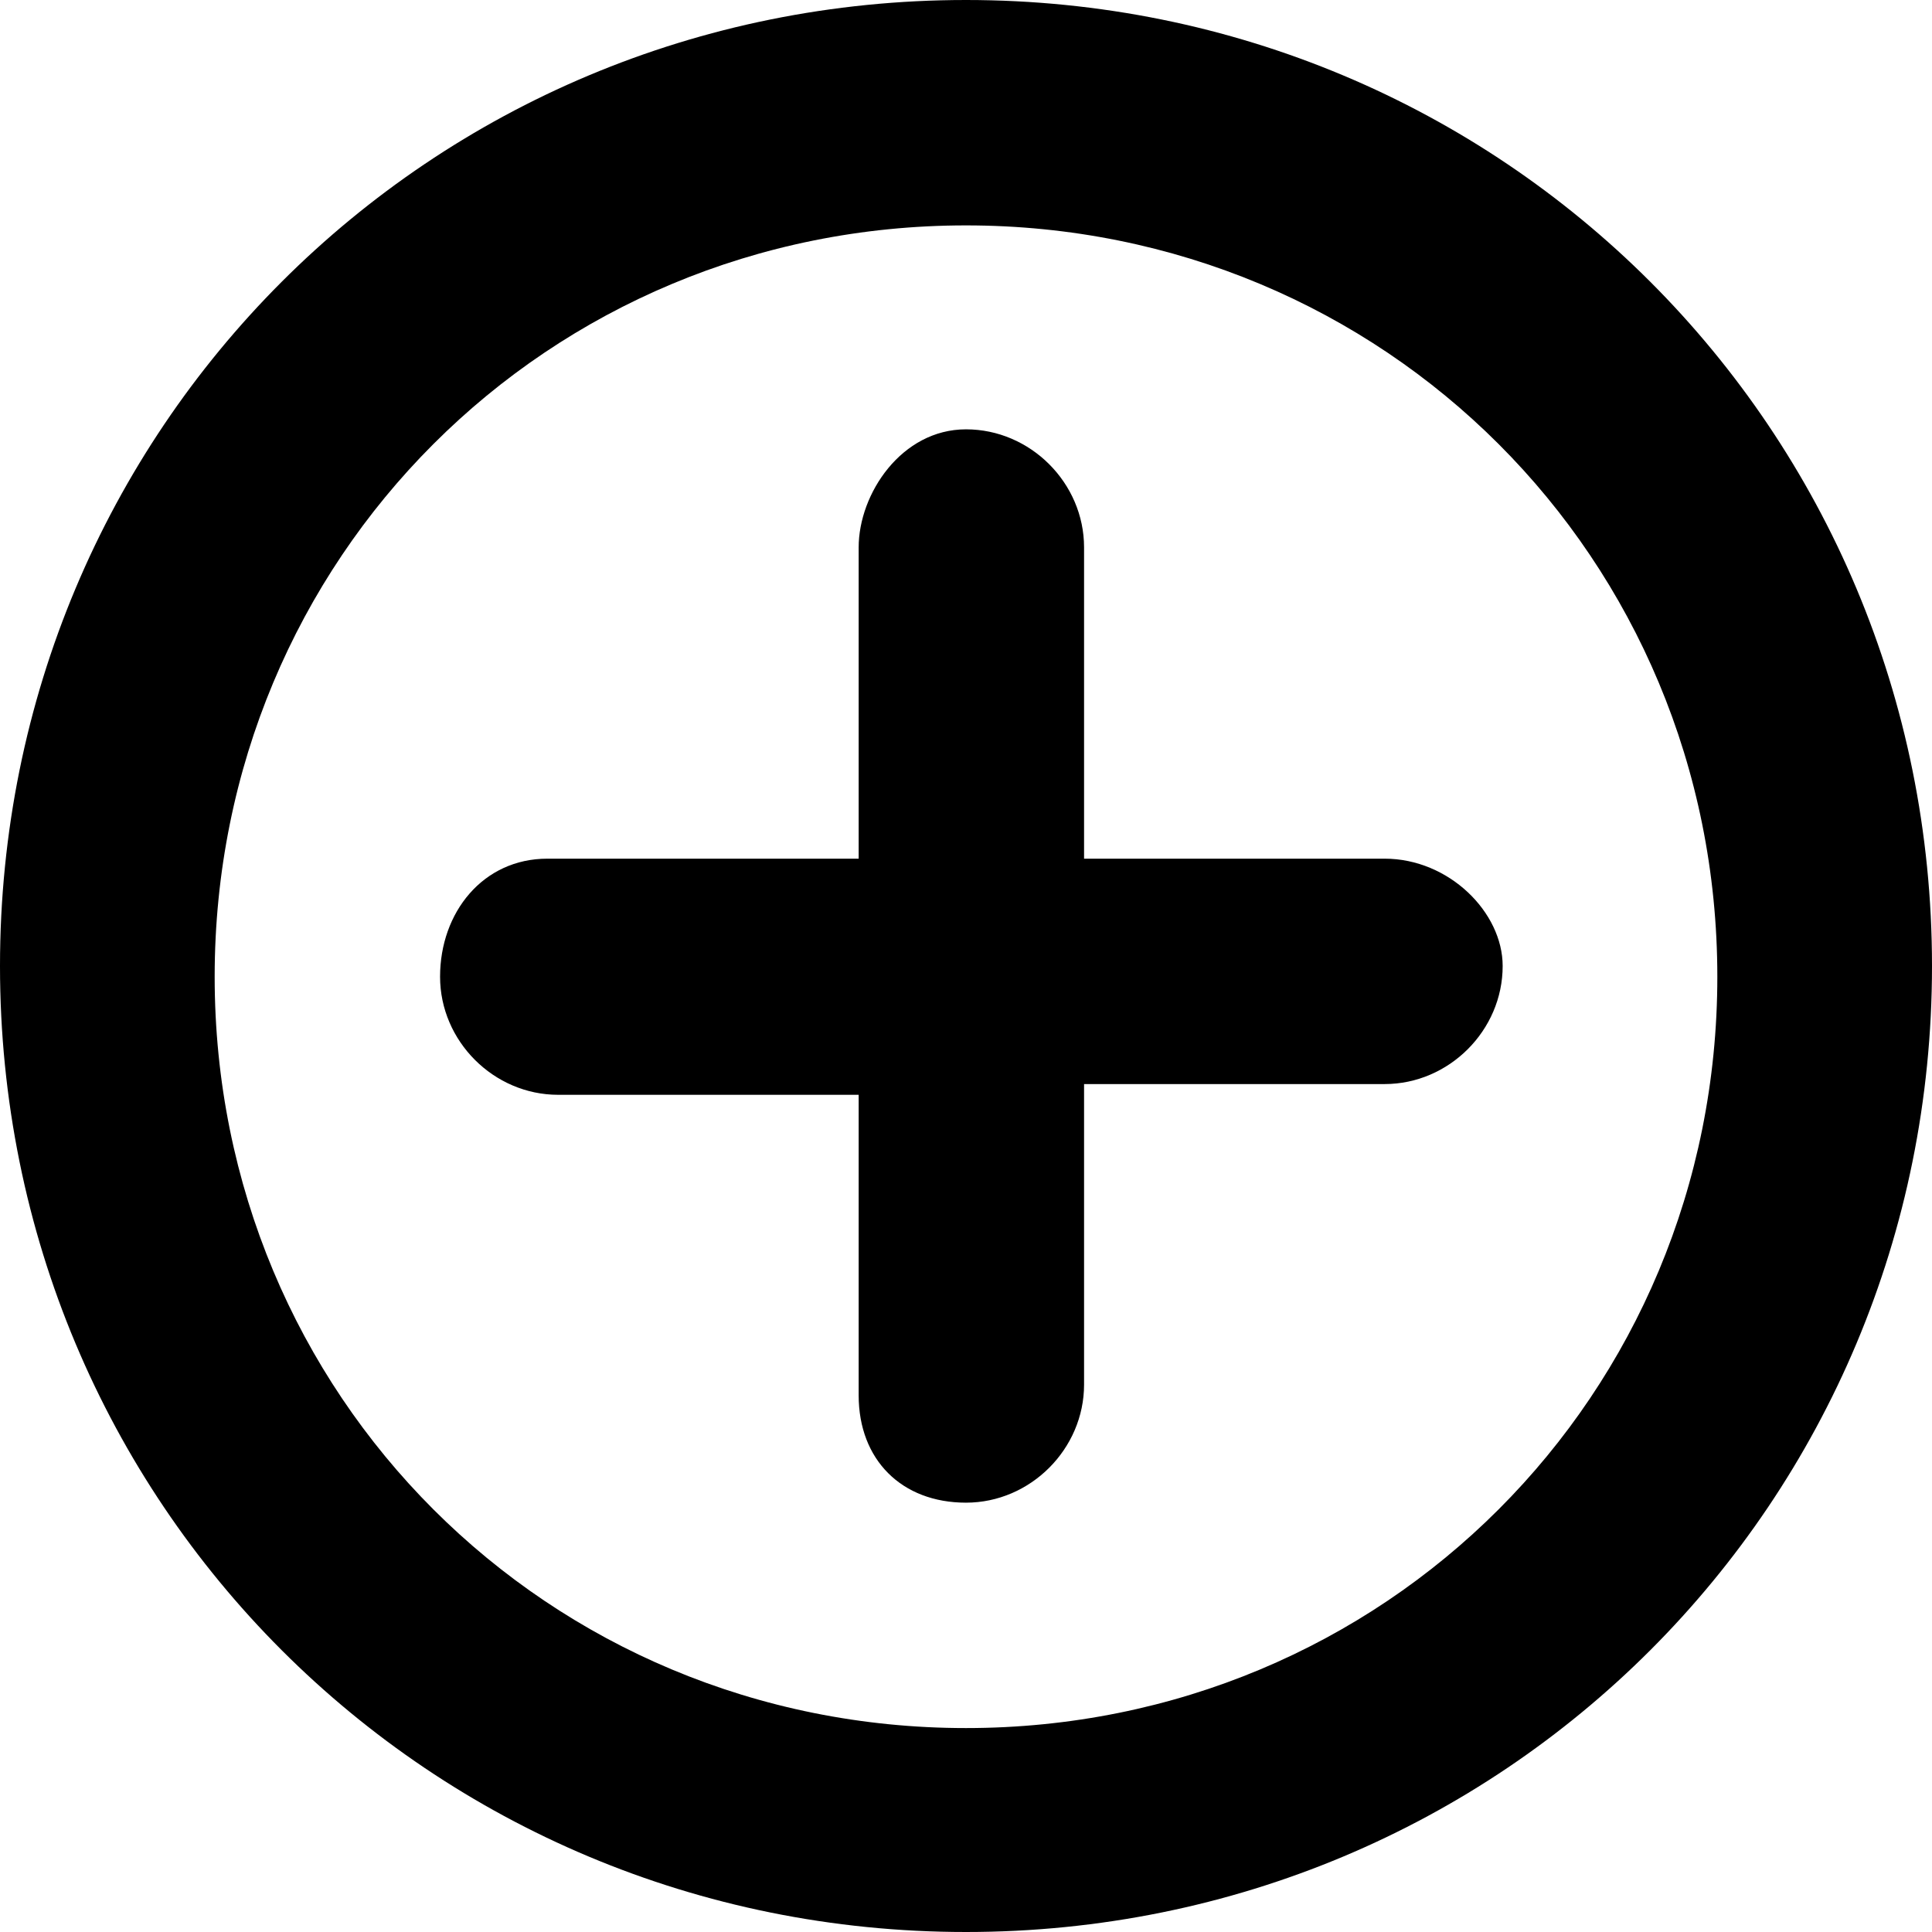
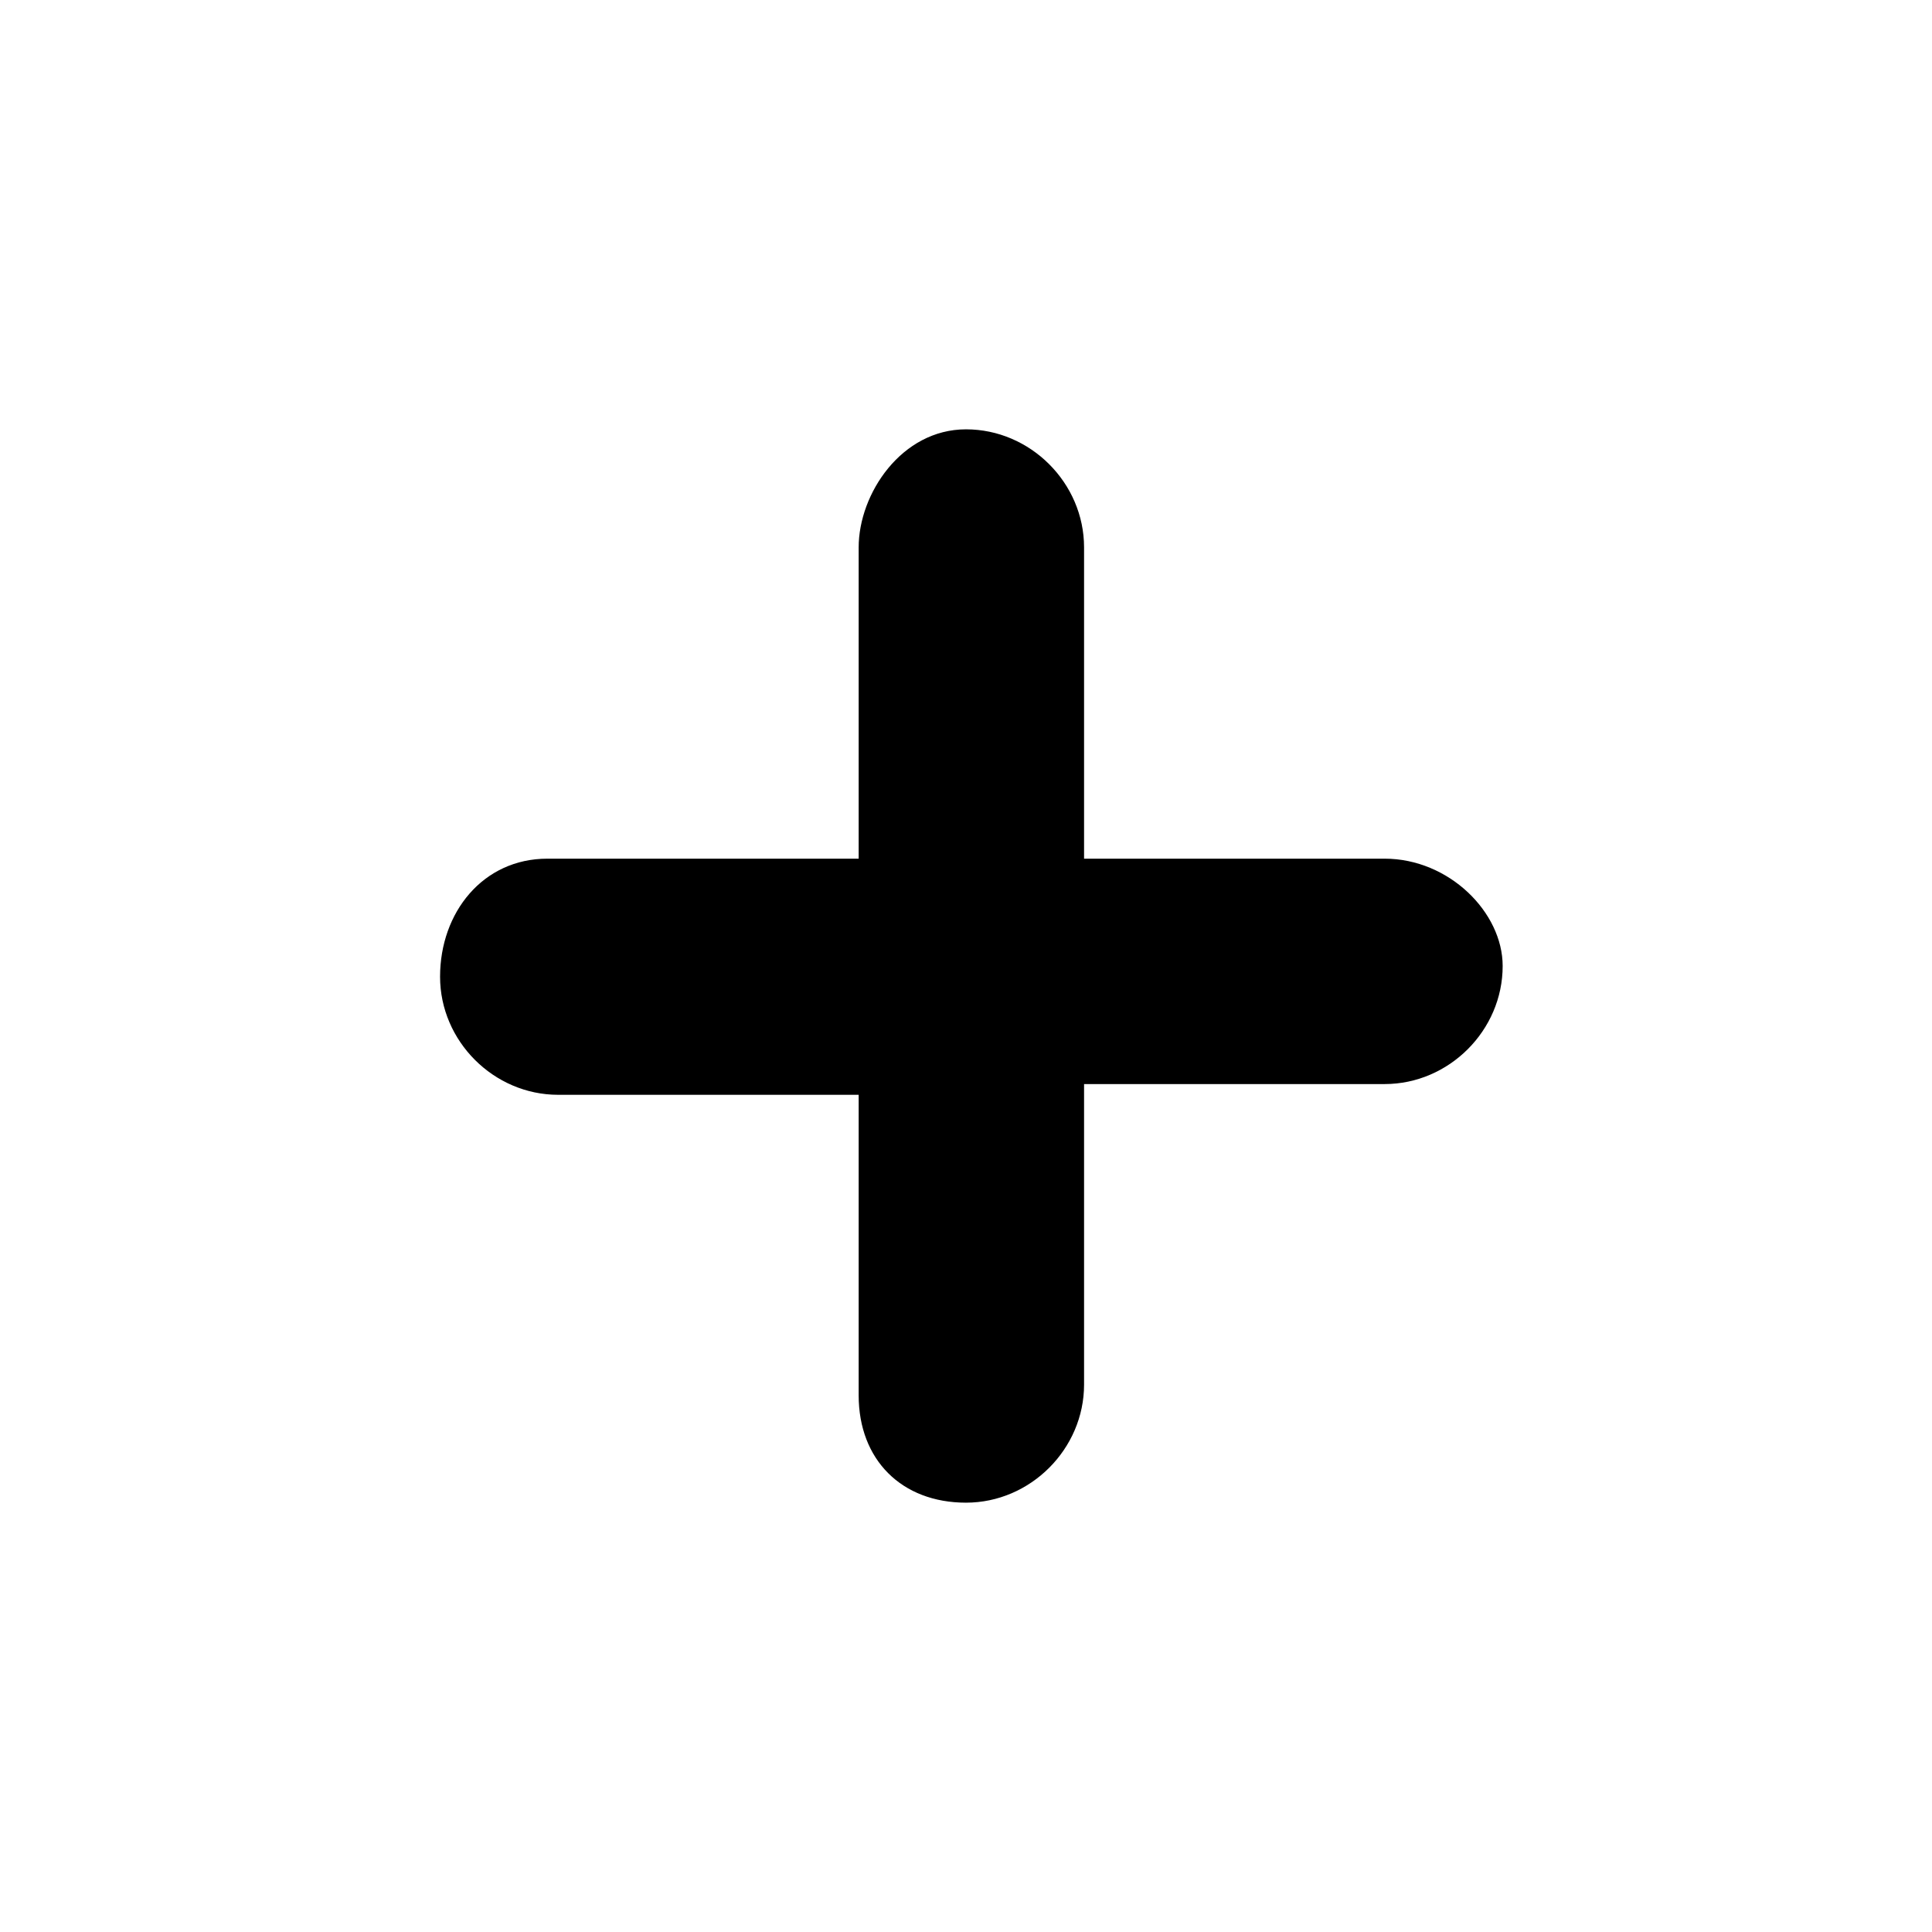
<svg xmlns="http://www.w3.org/2000/svg" version="1.1" id="图层_1" x="0px" y="0px" viewBox="0 0 18 18" style="enable-background:new 0 0 18 18;" xml:space="preserve">
  <style type="text/css">
	.st0{fill-rule:evenodd;clip-rule:evenodd;}
</style>
  <g>
-     <path class="st0" d="M9,0C4,0,0,4,0,9s4,9,9,9s9-4,9-9S14,0,9,0z M9,16.1c-3.9,0-7-3.1-7-7s3.1-7,7-7c3.9,0,7,3.1,7,7   S12.9,16.1,9,16.1z" />
    <path class="st0" d="M12.9,8h-2.8V5.1c0-0.6-0.5-1.1-1.1-1.1S8,4.6,8,5.1V8H5.1C4.5,8,4.1,8.5,4.1,9.1s0.5,1.1,1.1,1.1H8V13   C8,13.6,8.4,14,9,14s1.1-0.5,1.1-1.1v-2.8h2.8c0.6,0,1.1-0.5,1.1-1.1C14,8.5,13.5,8,12.9,8z" />
  </g>
</svg>